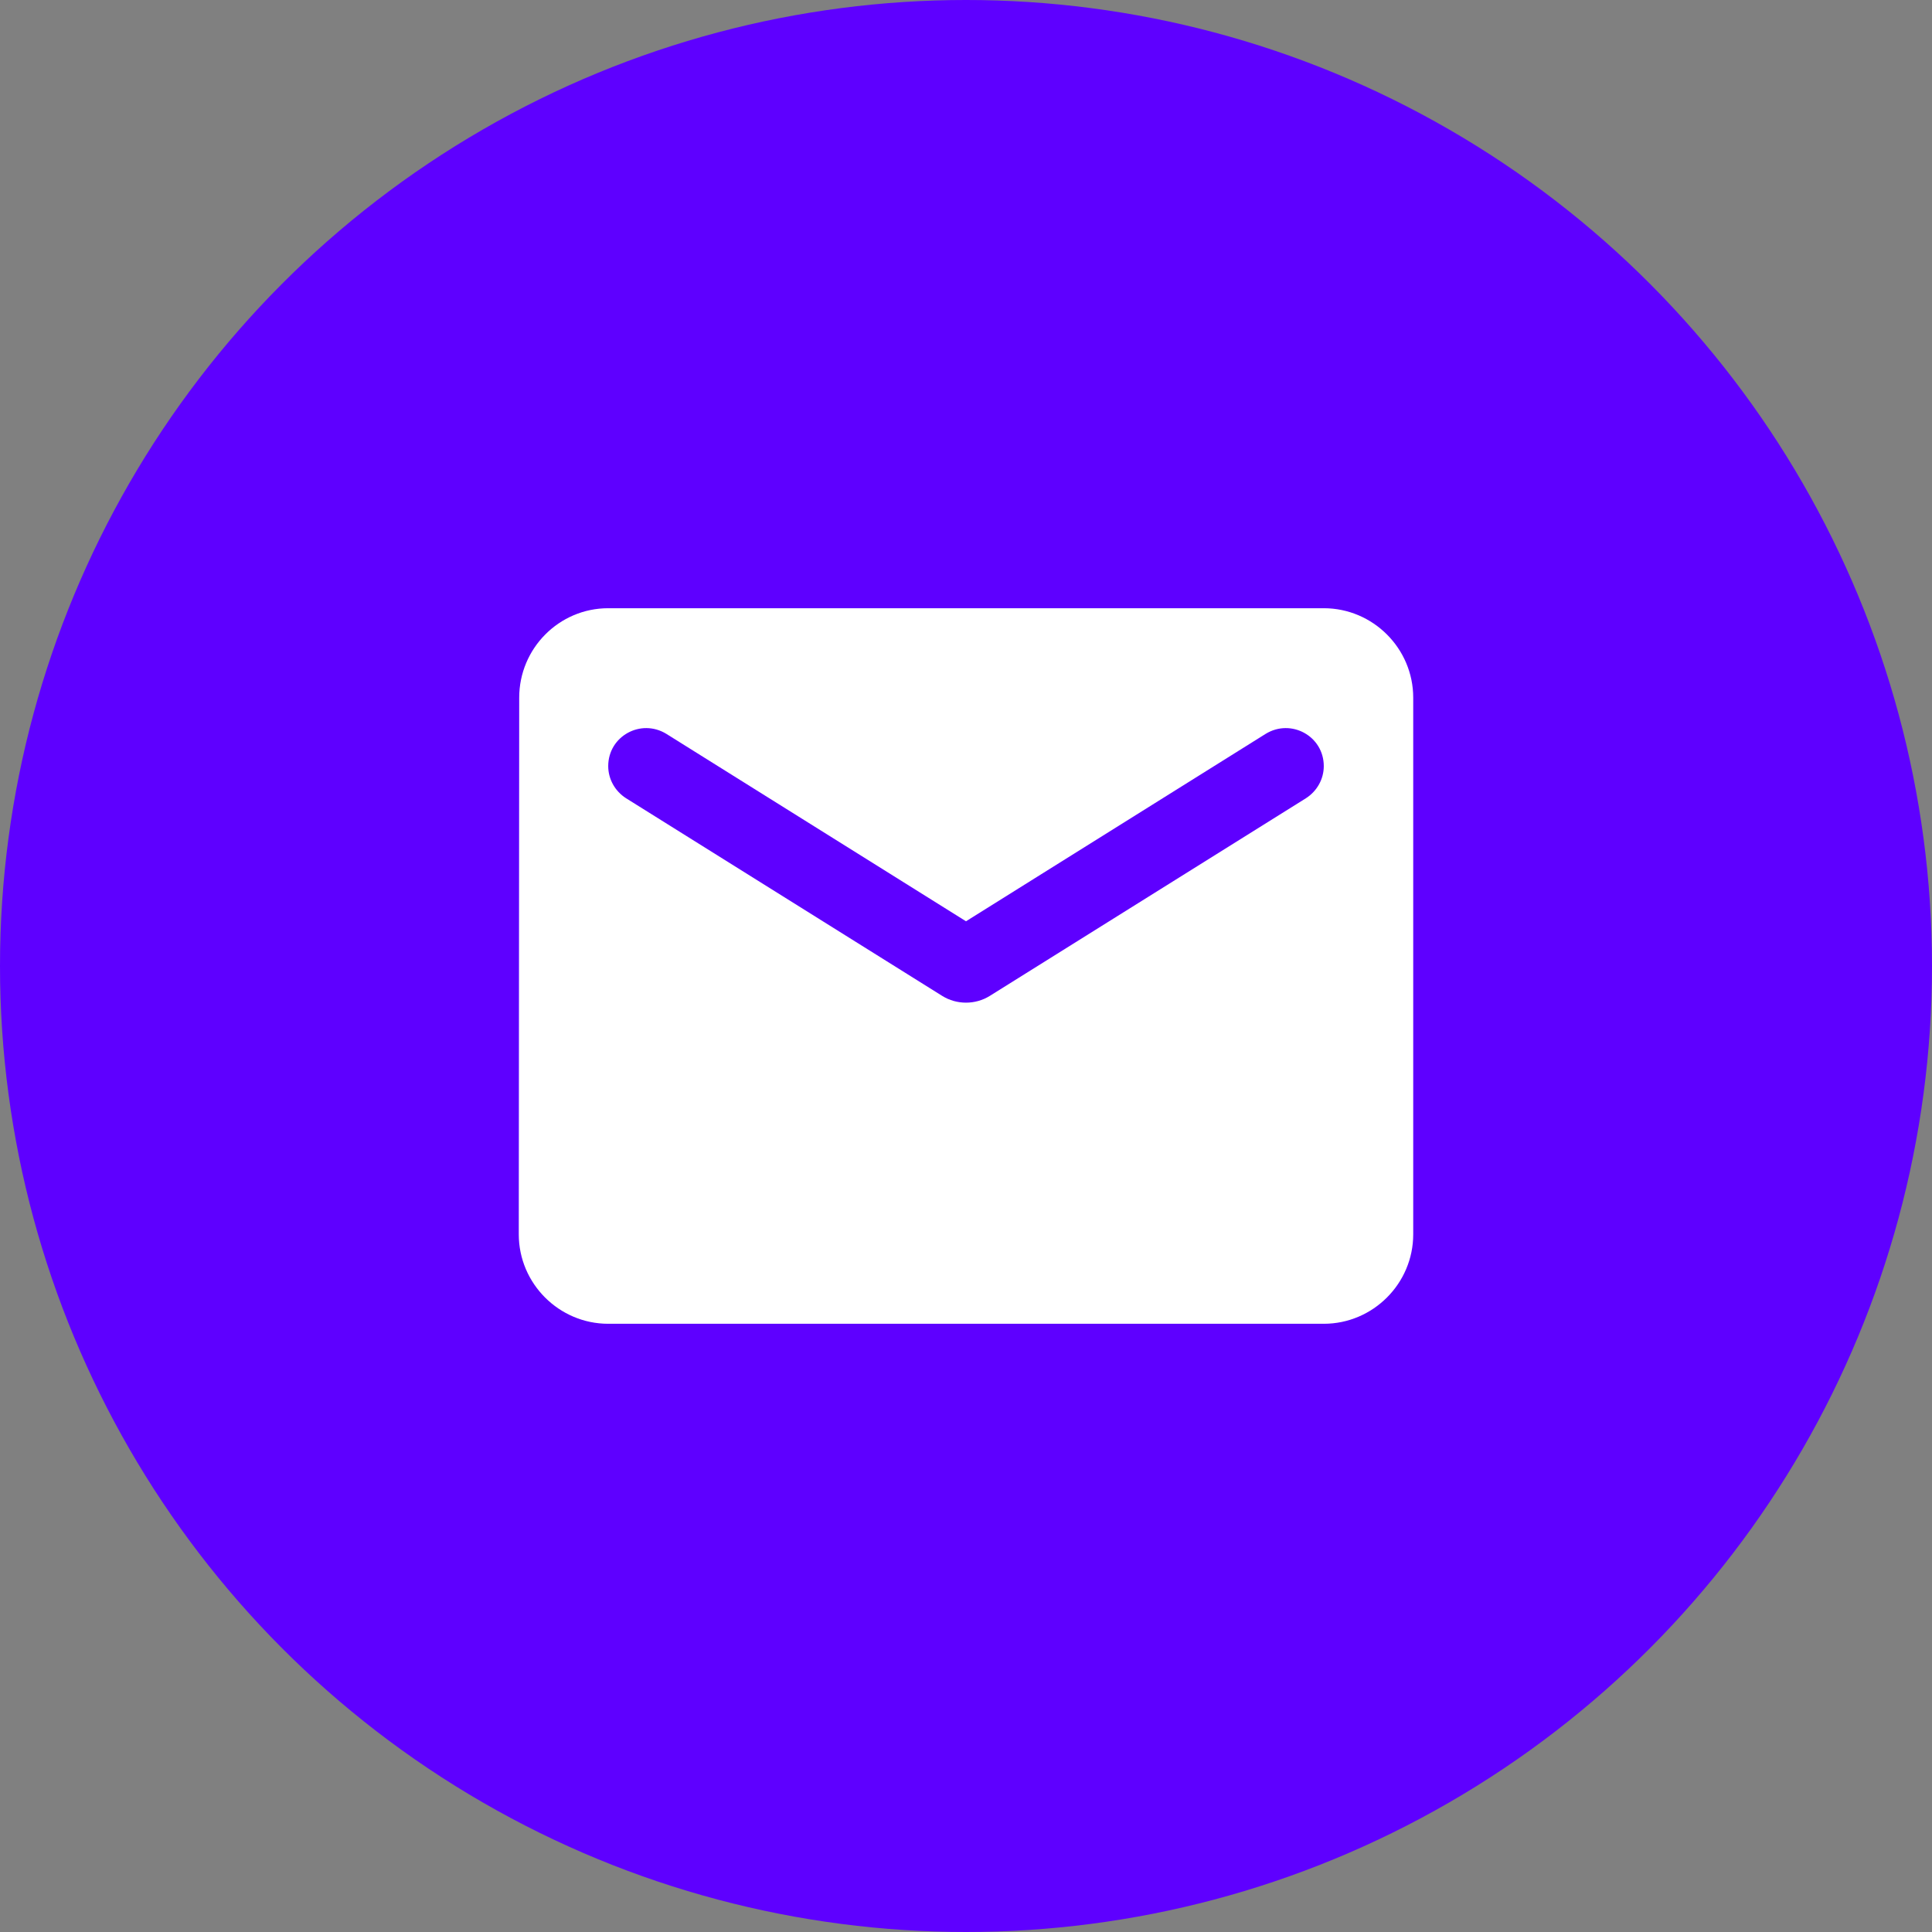
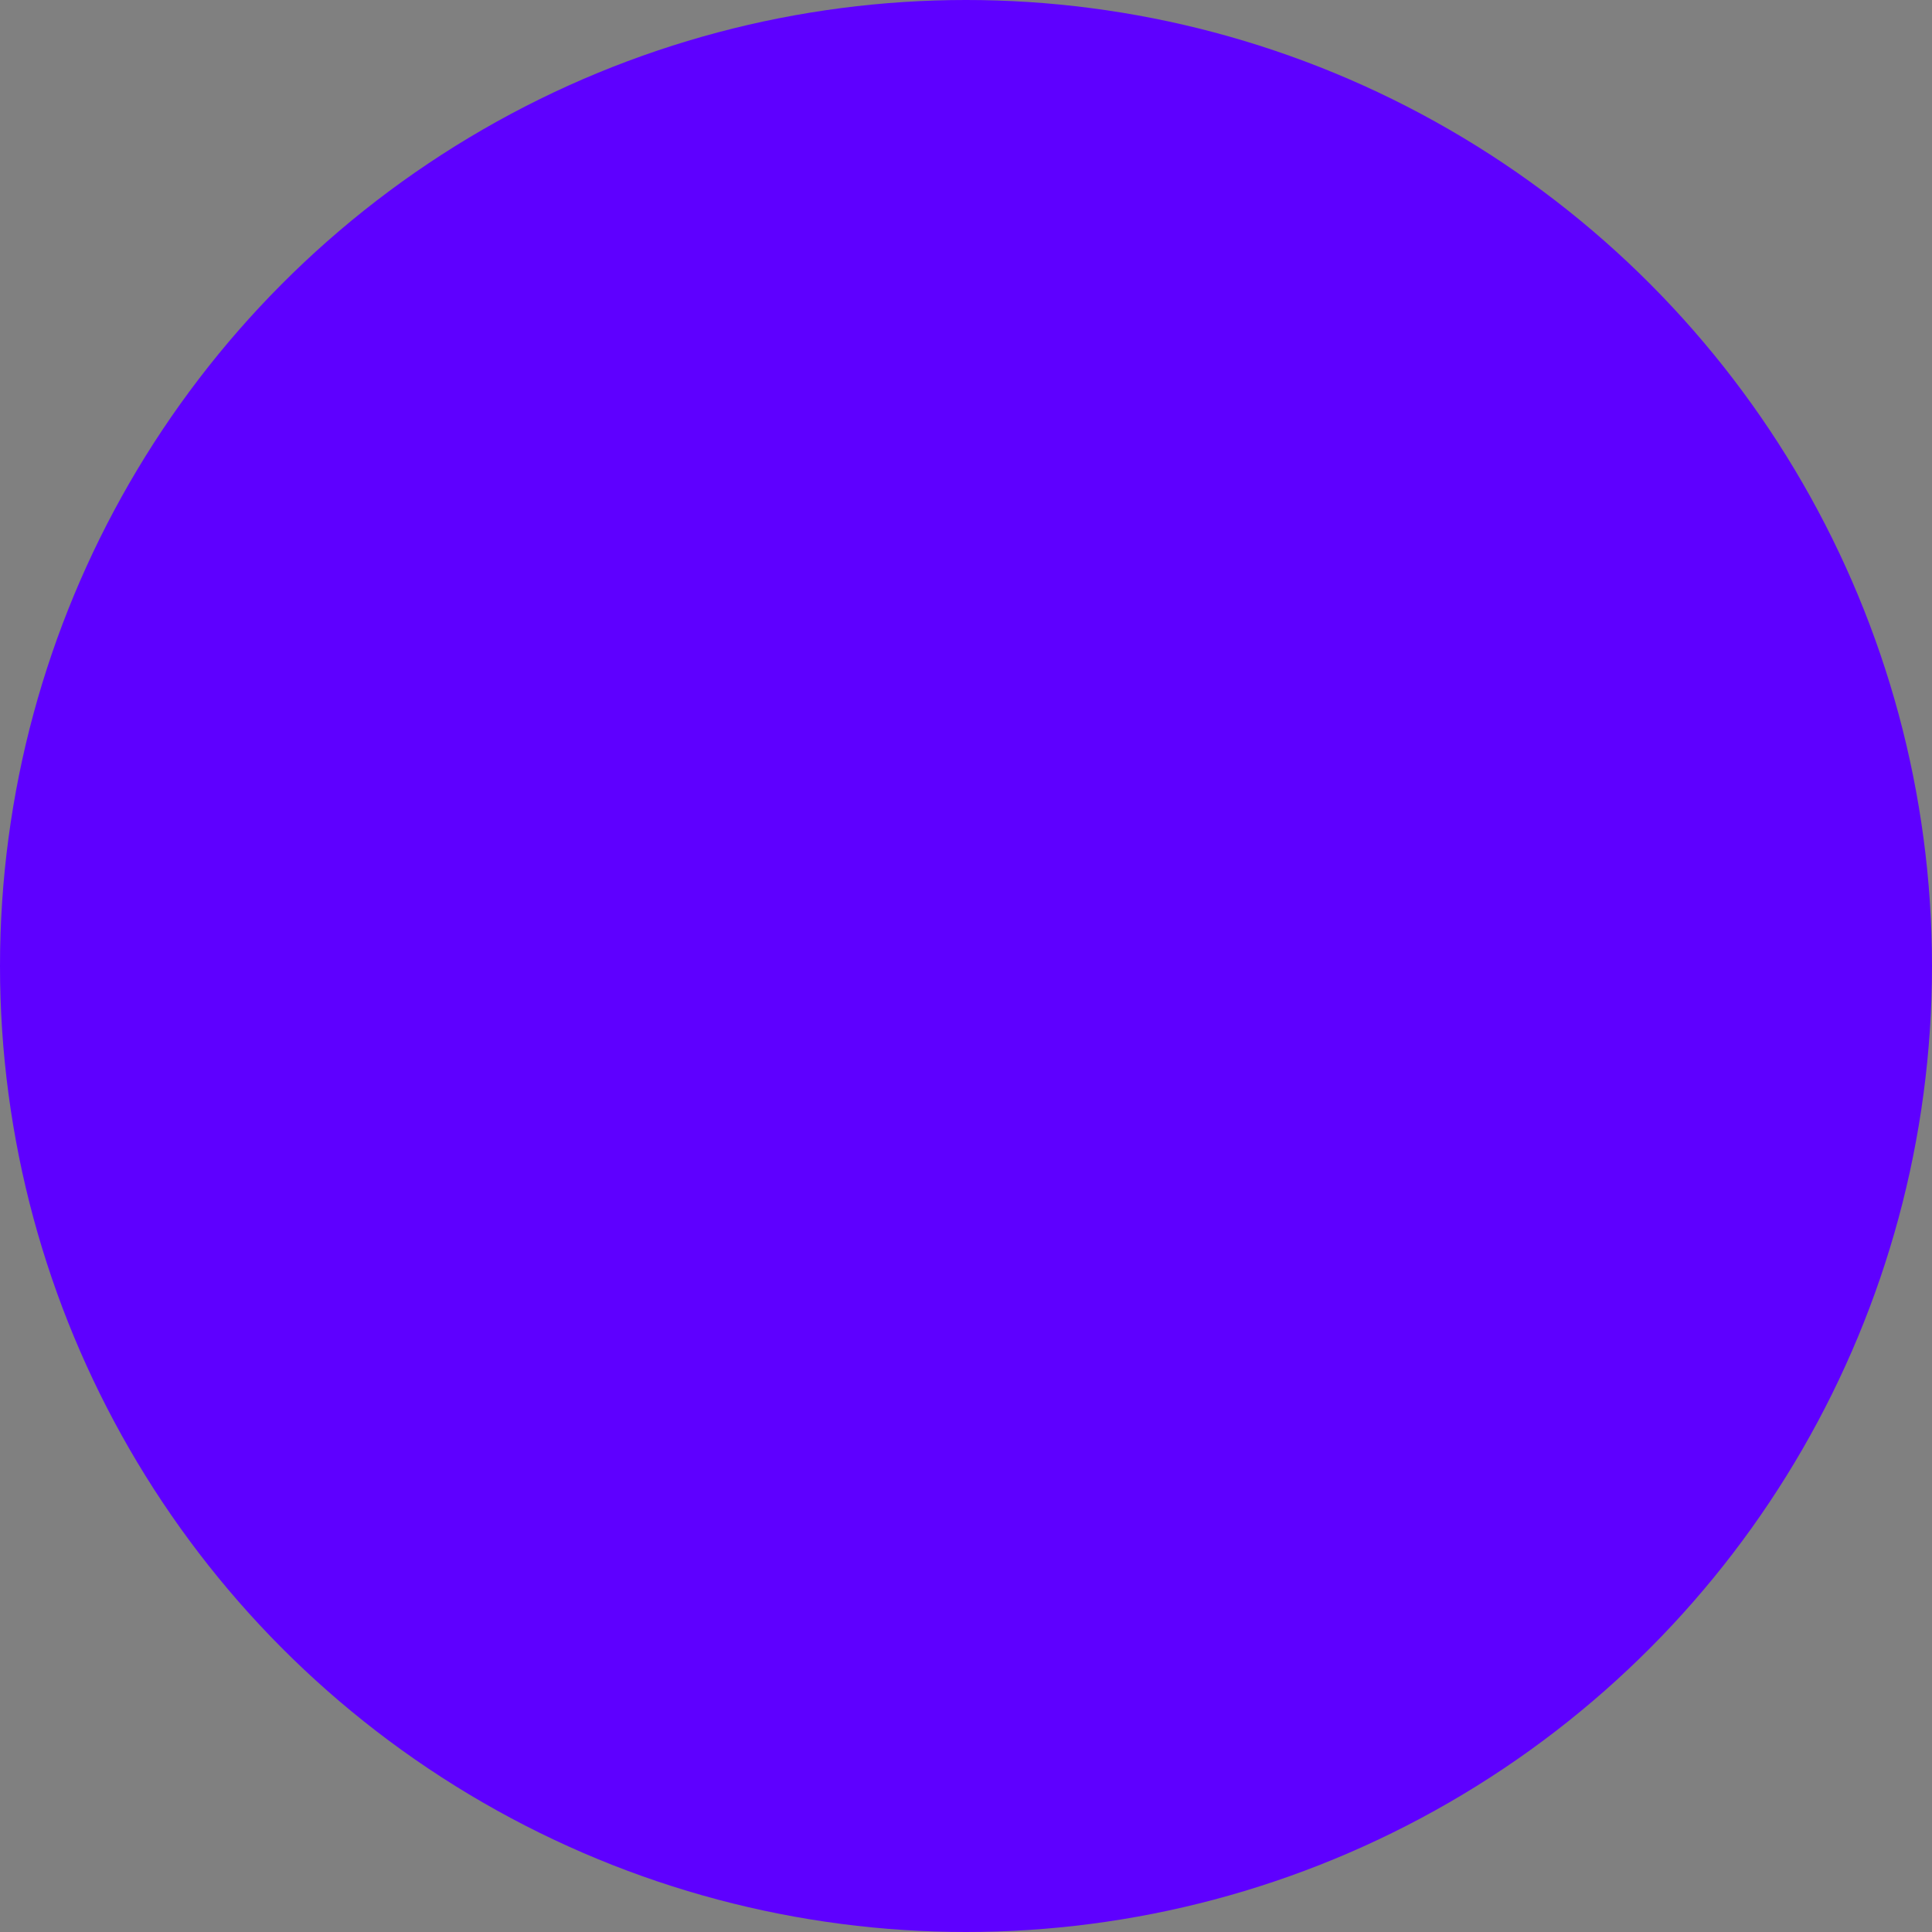
<svg xmlns="http://www.w3.org/2000/svg" width="54" height="54" viewBox="0 0 54 54" fill="none">
  <rect x="0" y="0" width="54" height="54" fill="#808080" stroke="none" />
  <circle cx="27" cy="27" r="27" fill="#5E00FF" />
-   <path d="M37 17H17C15.625 17 14.512 18.125 14.512 19.5L14.5 34.5C14.5 35.875 15.625 37 17 37H37C38.375 37 39.5 35.875 39.5 34.5V19.5C39.5 18.125 38.375 17 37 17ZM36.5 22.312L27.663 27.837C27.262 28.087 26.738 28.087 26.337 27.837L17.5 22.312C17.188 22.113 17 21.775 17 21.413C17 20.575 17.913 20.075 18.625 20.512L27 25.75L35.375 20.512C36.087 20.075 37 20.575 37 21.413C37 21.775 36.812 22.113 36.5 22.312Z" fill="white" />
</svg>